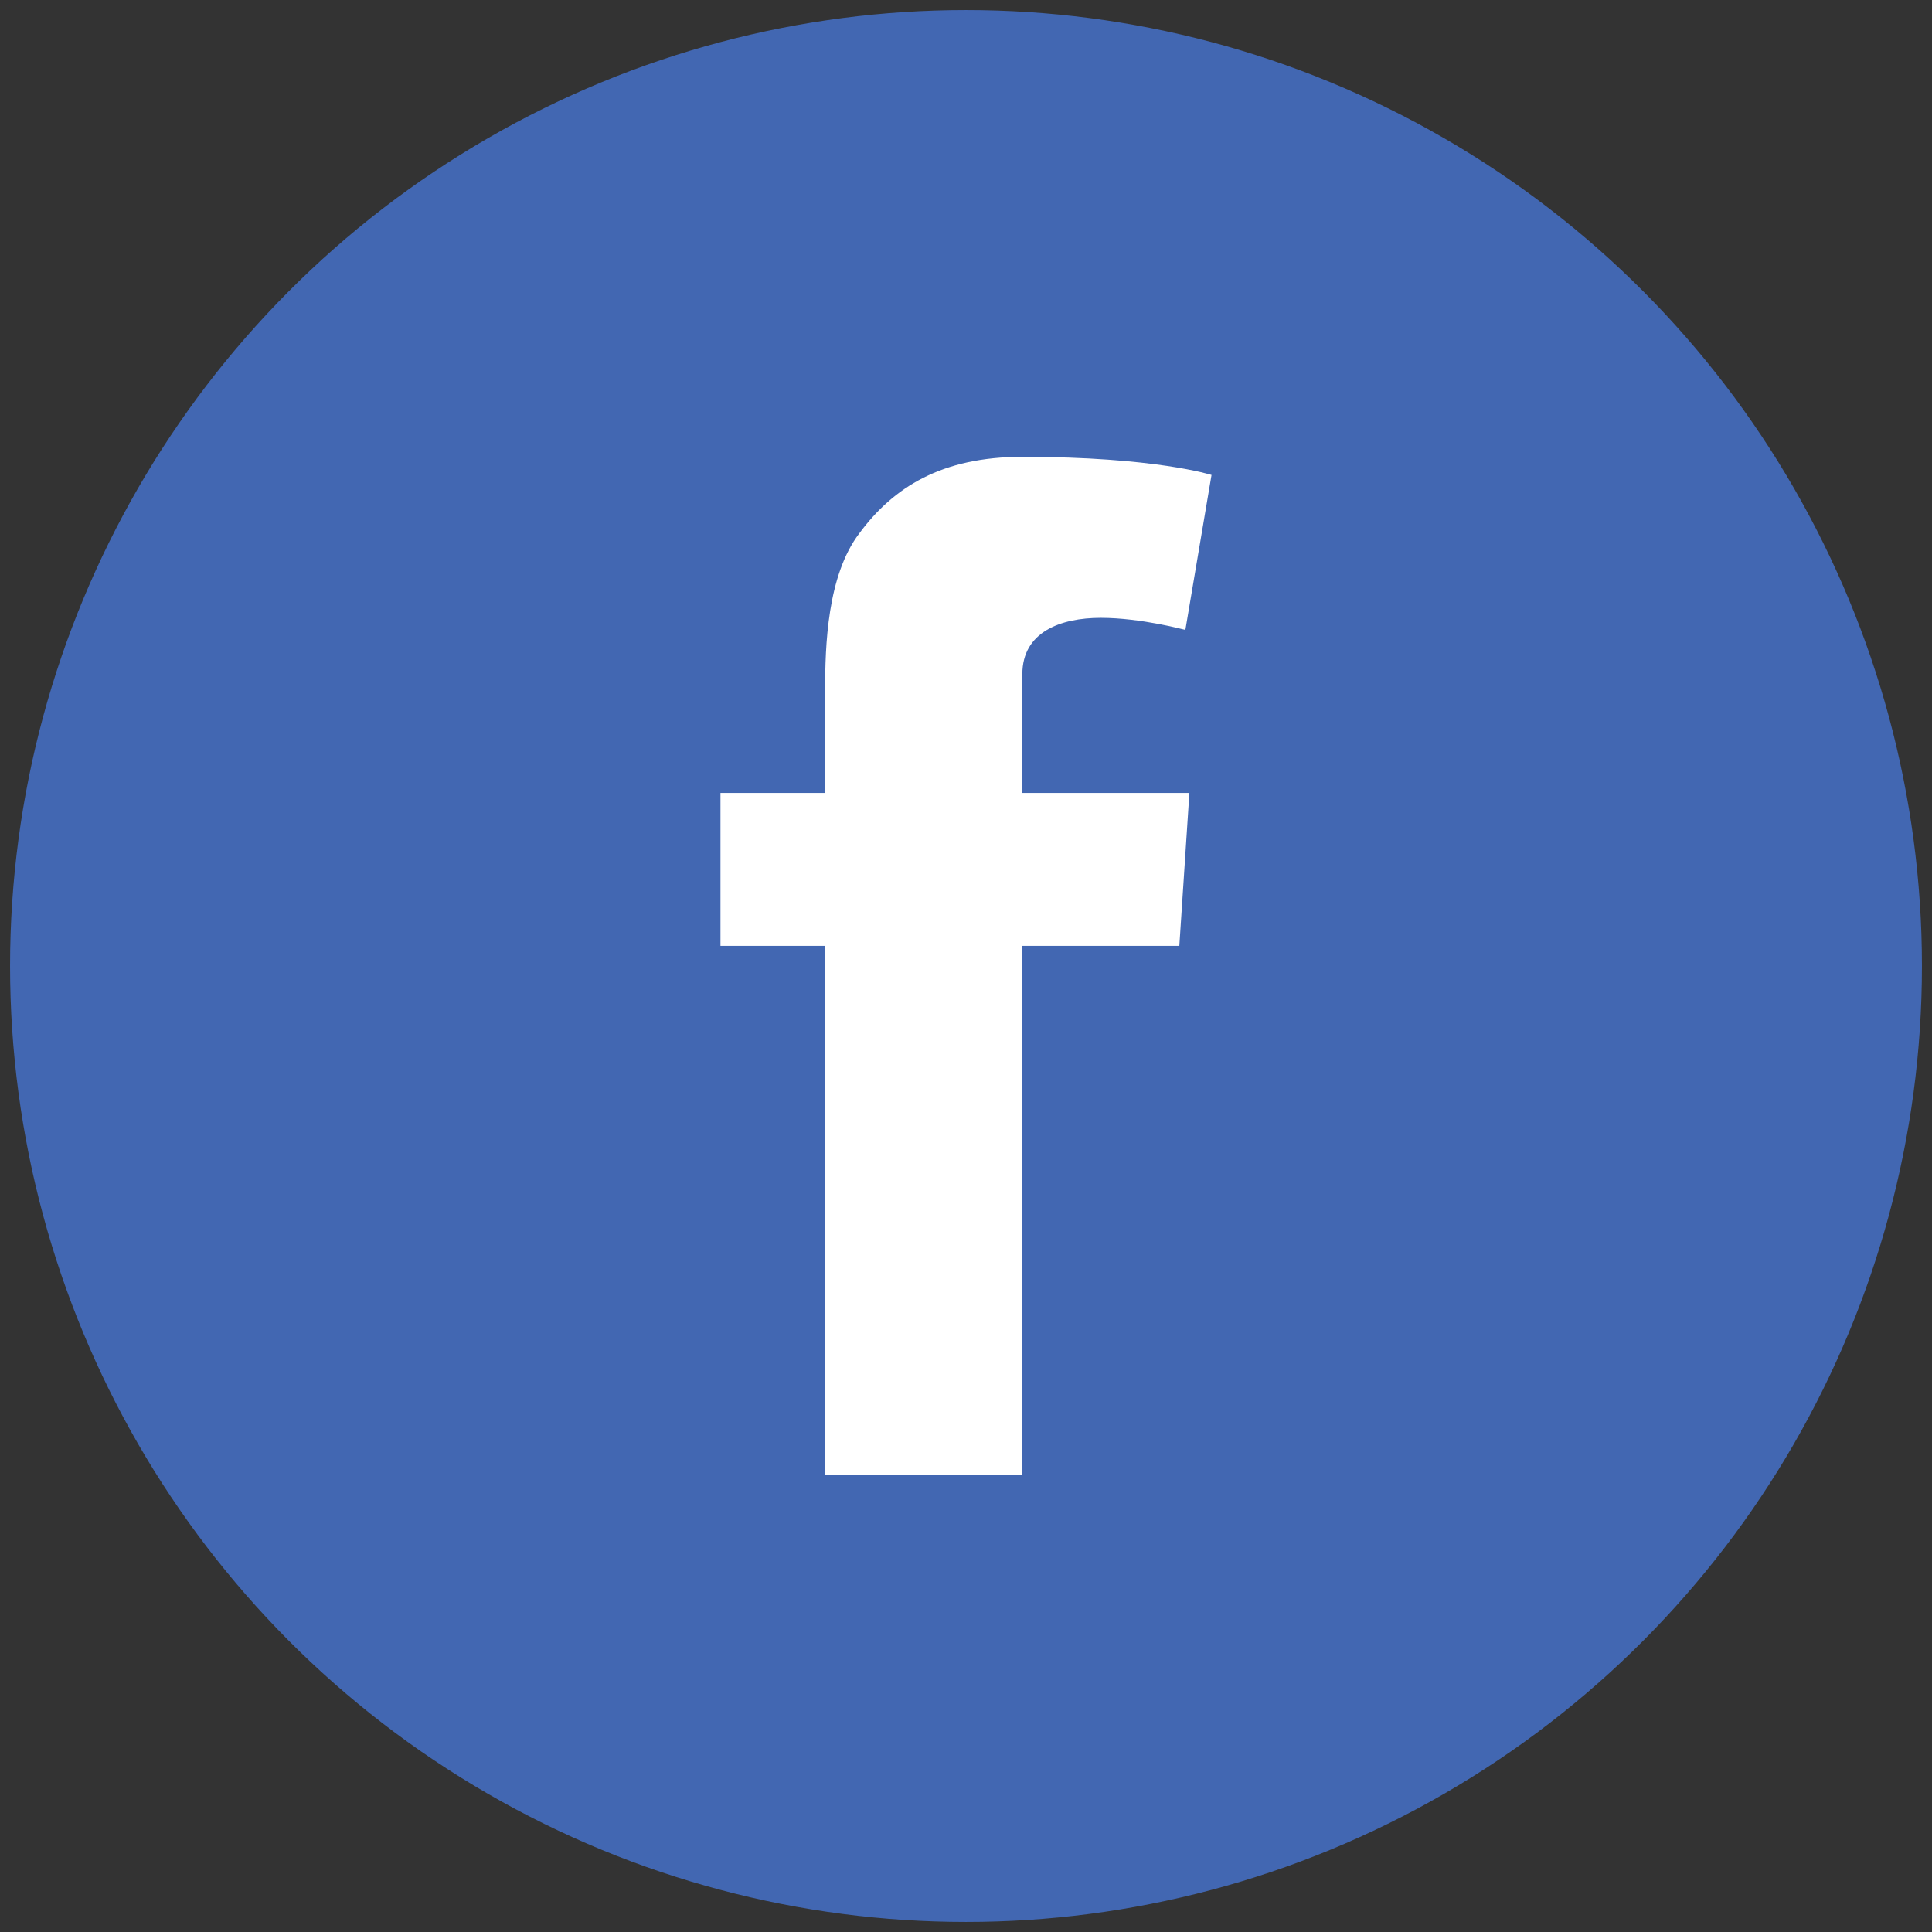
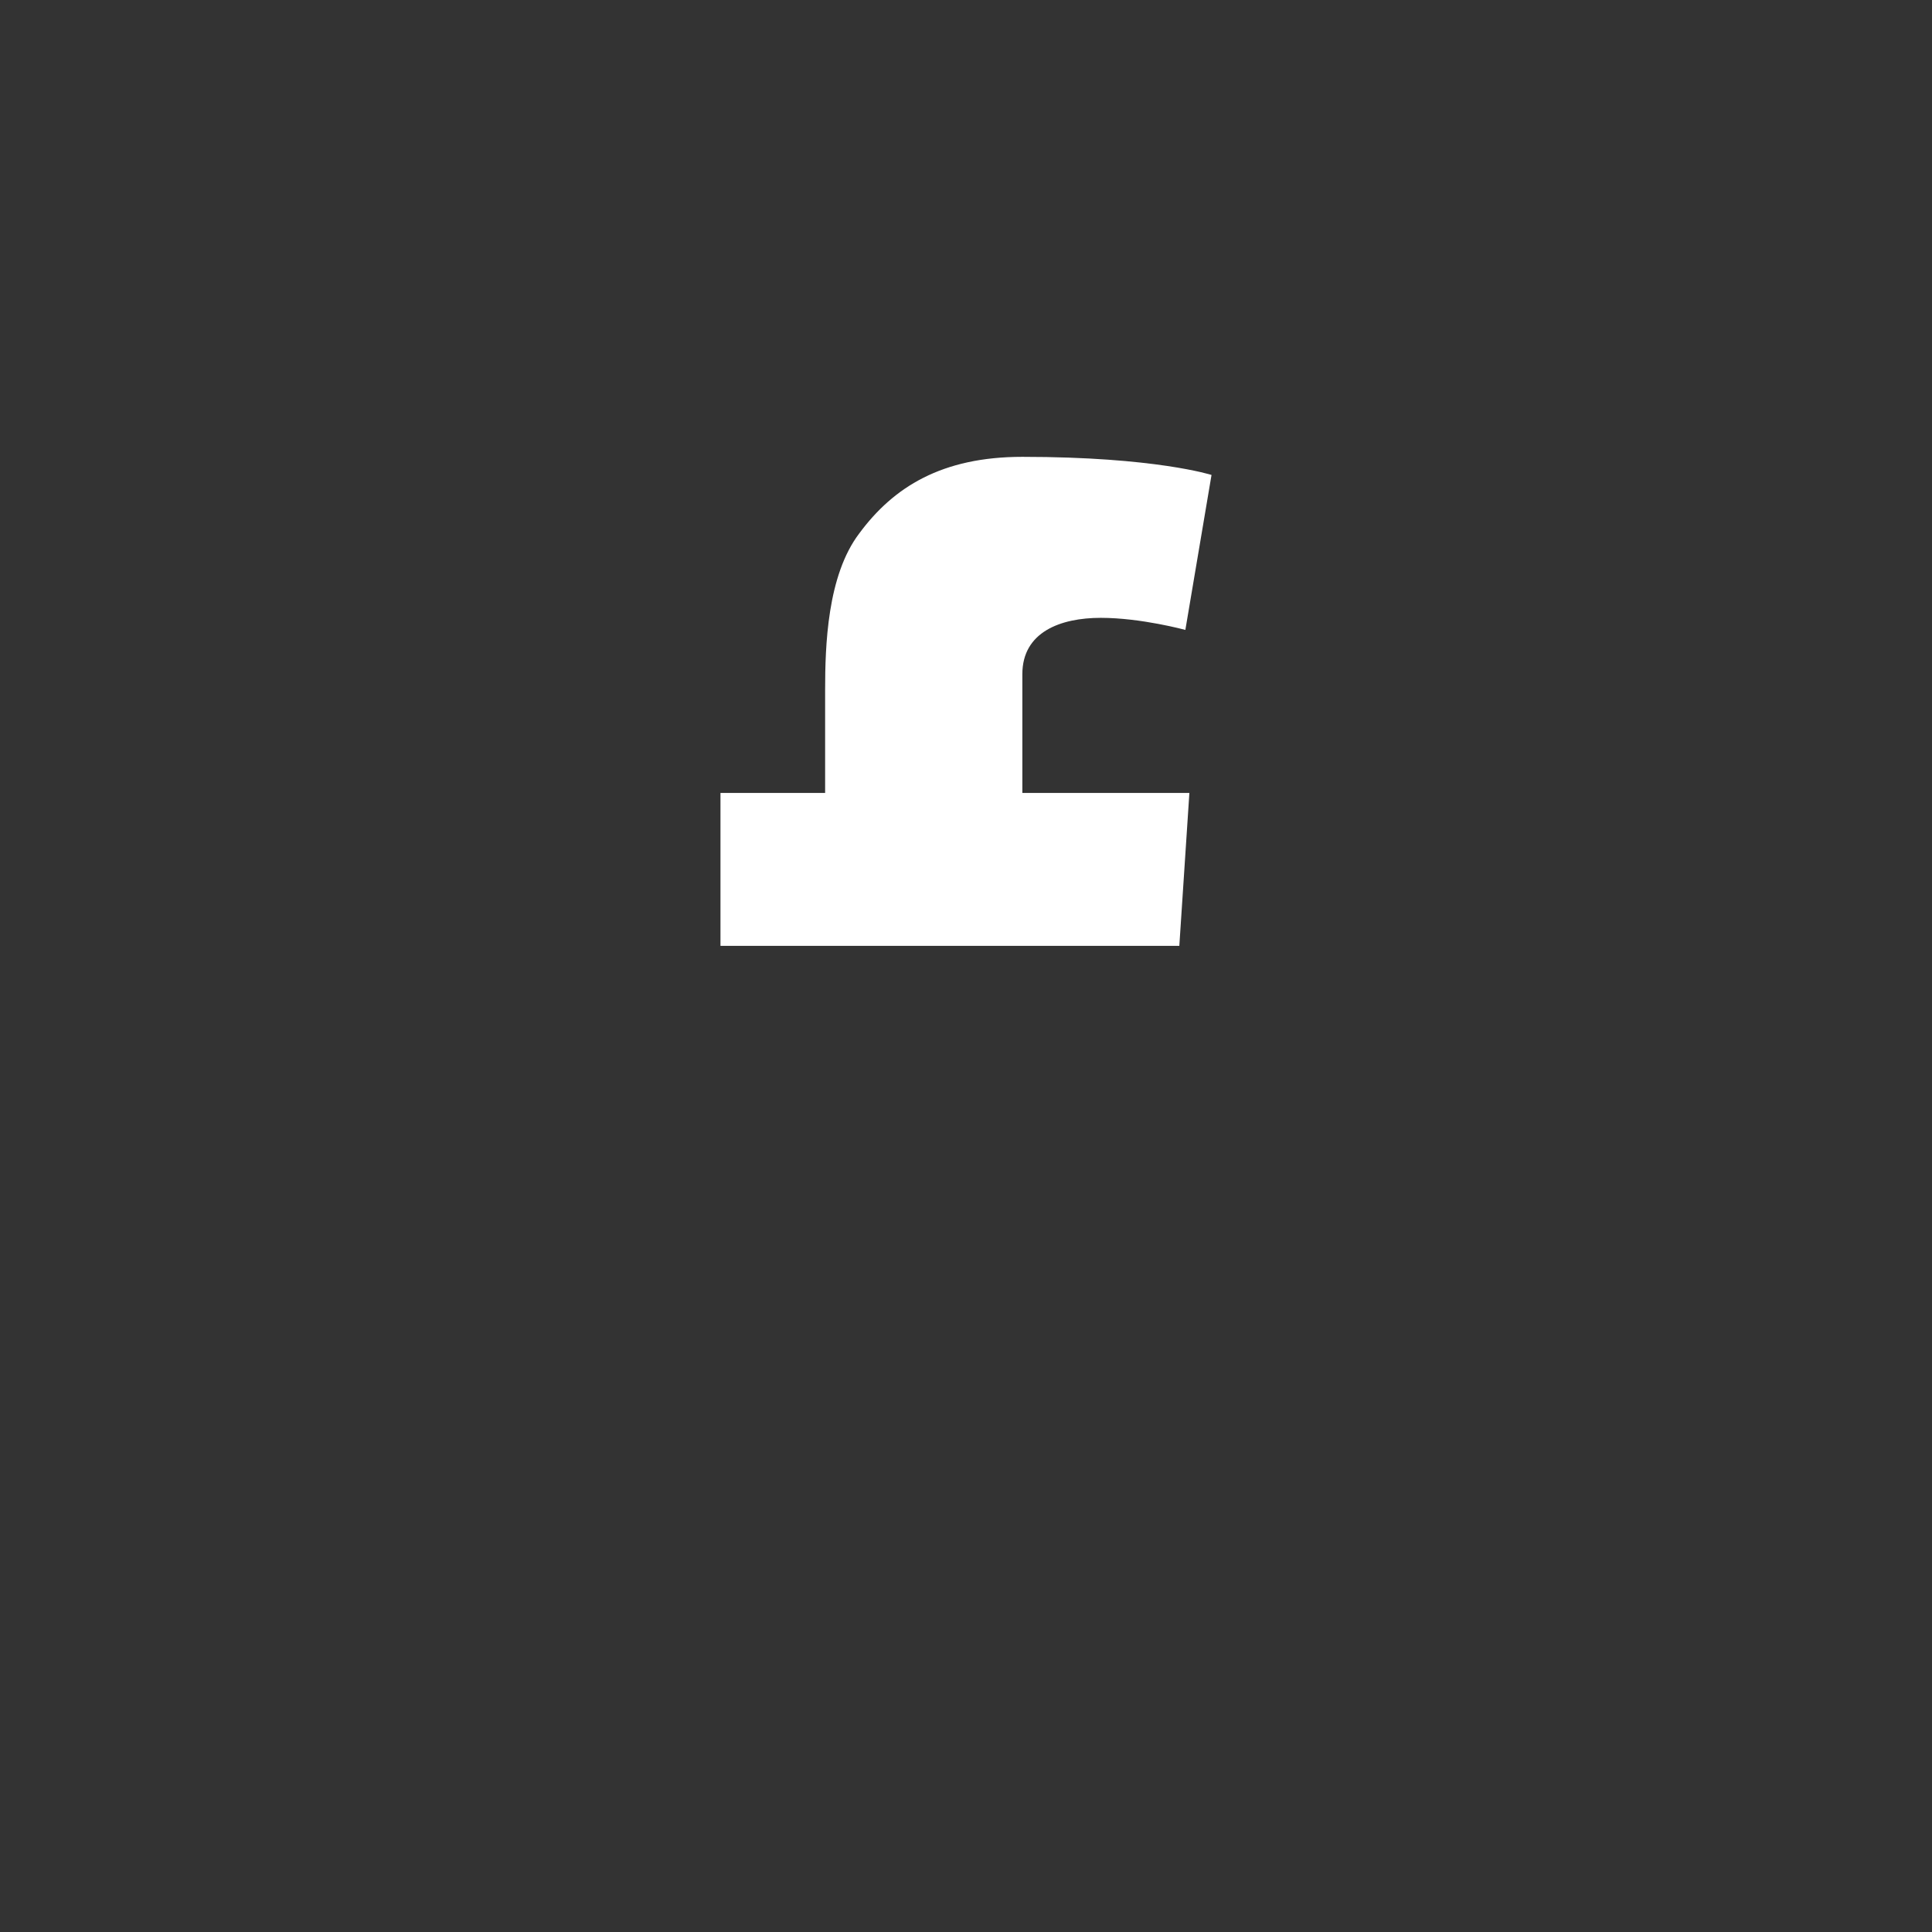
<svg xmlns="http://www.w3.org/2000/svg" viewBox="0 0 96 96" style="enable-background:new 0 0 96 96" xml:space="preserve">
  <rect x="0" y="0" width="96" height="96" fill="#333333" stroke="none" />
-   <circle cx="48" cy="48" r="47.5" style="fill:#4267b2" />
-   <path d="M35.8 39.4H41v-5.1c0-2.2.1-5.7 1.7-7.8 1.7-2.3 4.1-3.8 8.1-3.8 6.6 0 9.4.9 9.4.9l-1.3 7.7s-2.2-.6-4.2-.6-3.9.7-3.9 2.8v5.9h8.3l-.5 7.6h-7.8v26.3H41V47h-5.2v-7.6z" style="fill:#fff" />
+   <path d="M35.8 39.4H41v-5.1c0-2.2.1-5.7 1.7-7.8 1.7-2.3 4.1-3.8 8.1-3.8 6.6 0 9.4.9 9.4.9l-1.3 7.7s-2.2-.6-4.2-.6-3.9.7-3.9 2.8v5.9h8.3l-.5 7.6h-7.8H41V47h-5.2v-7.6z" style="fill:#fff" />
</svg>